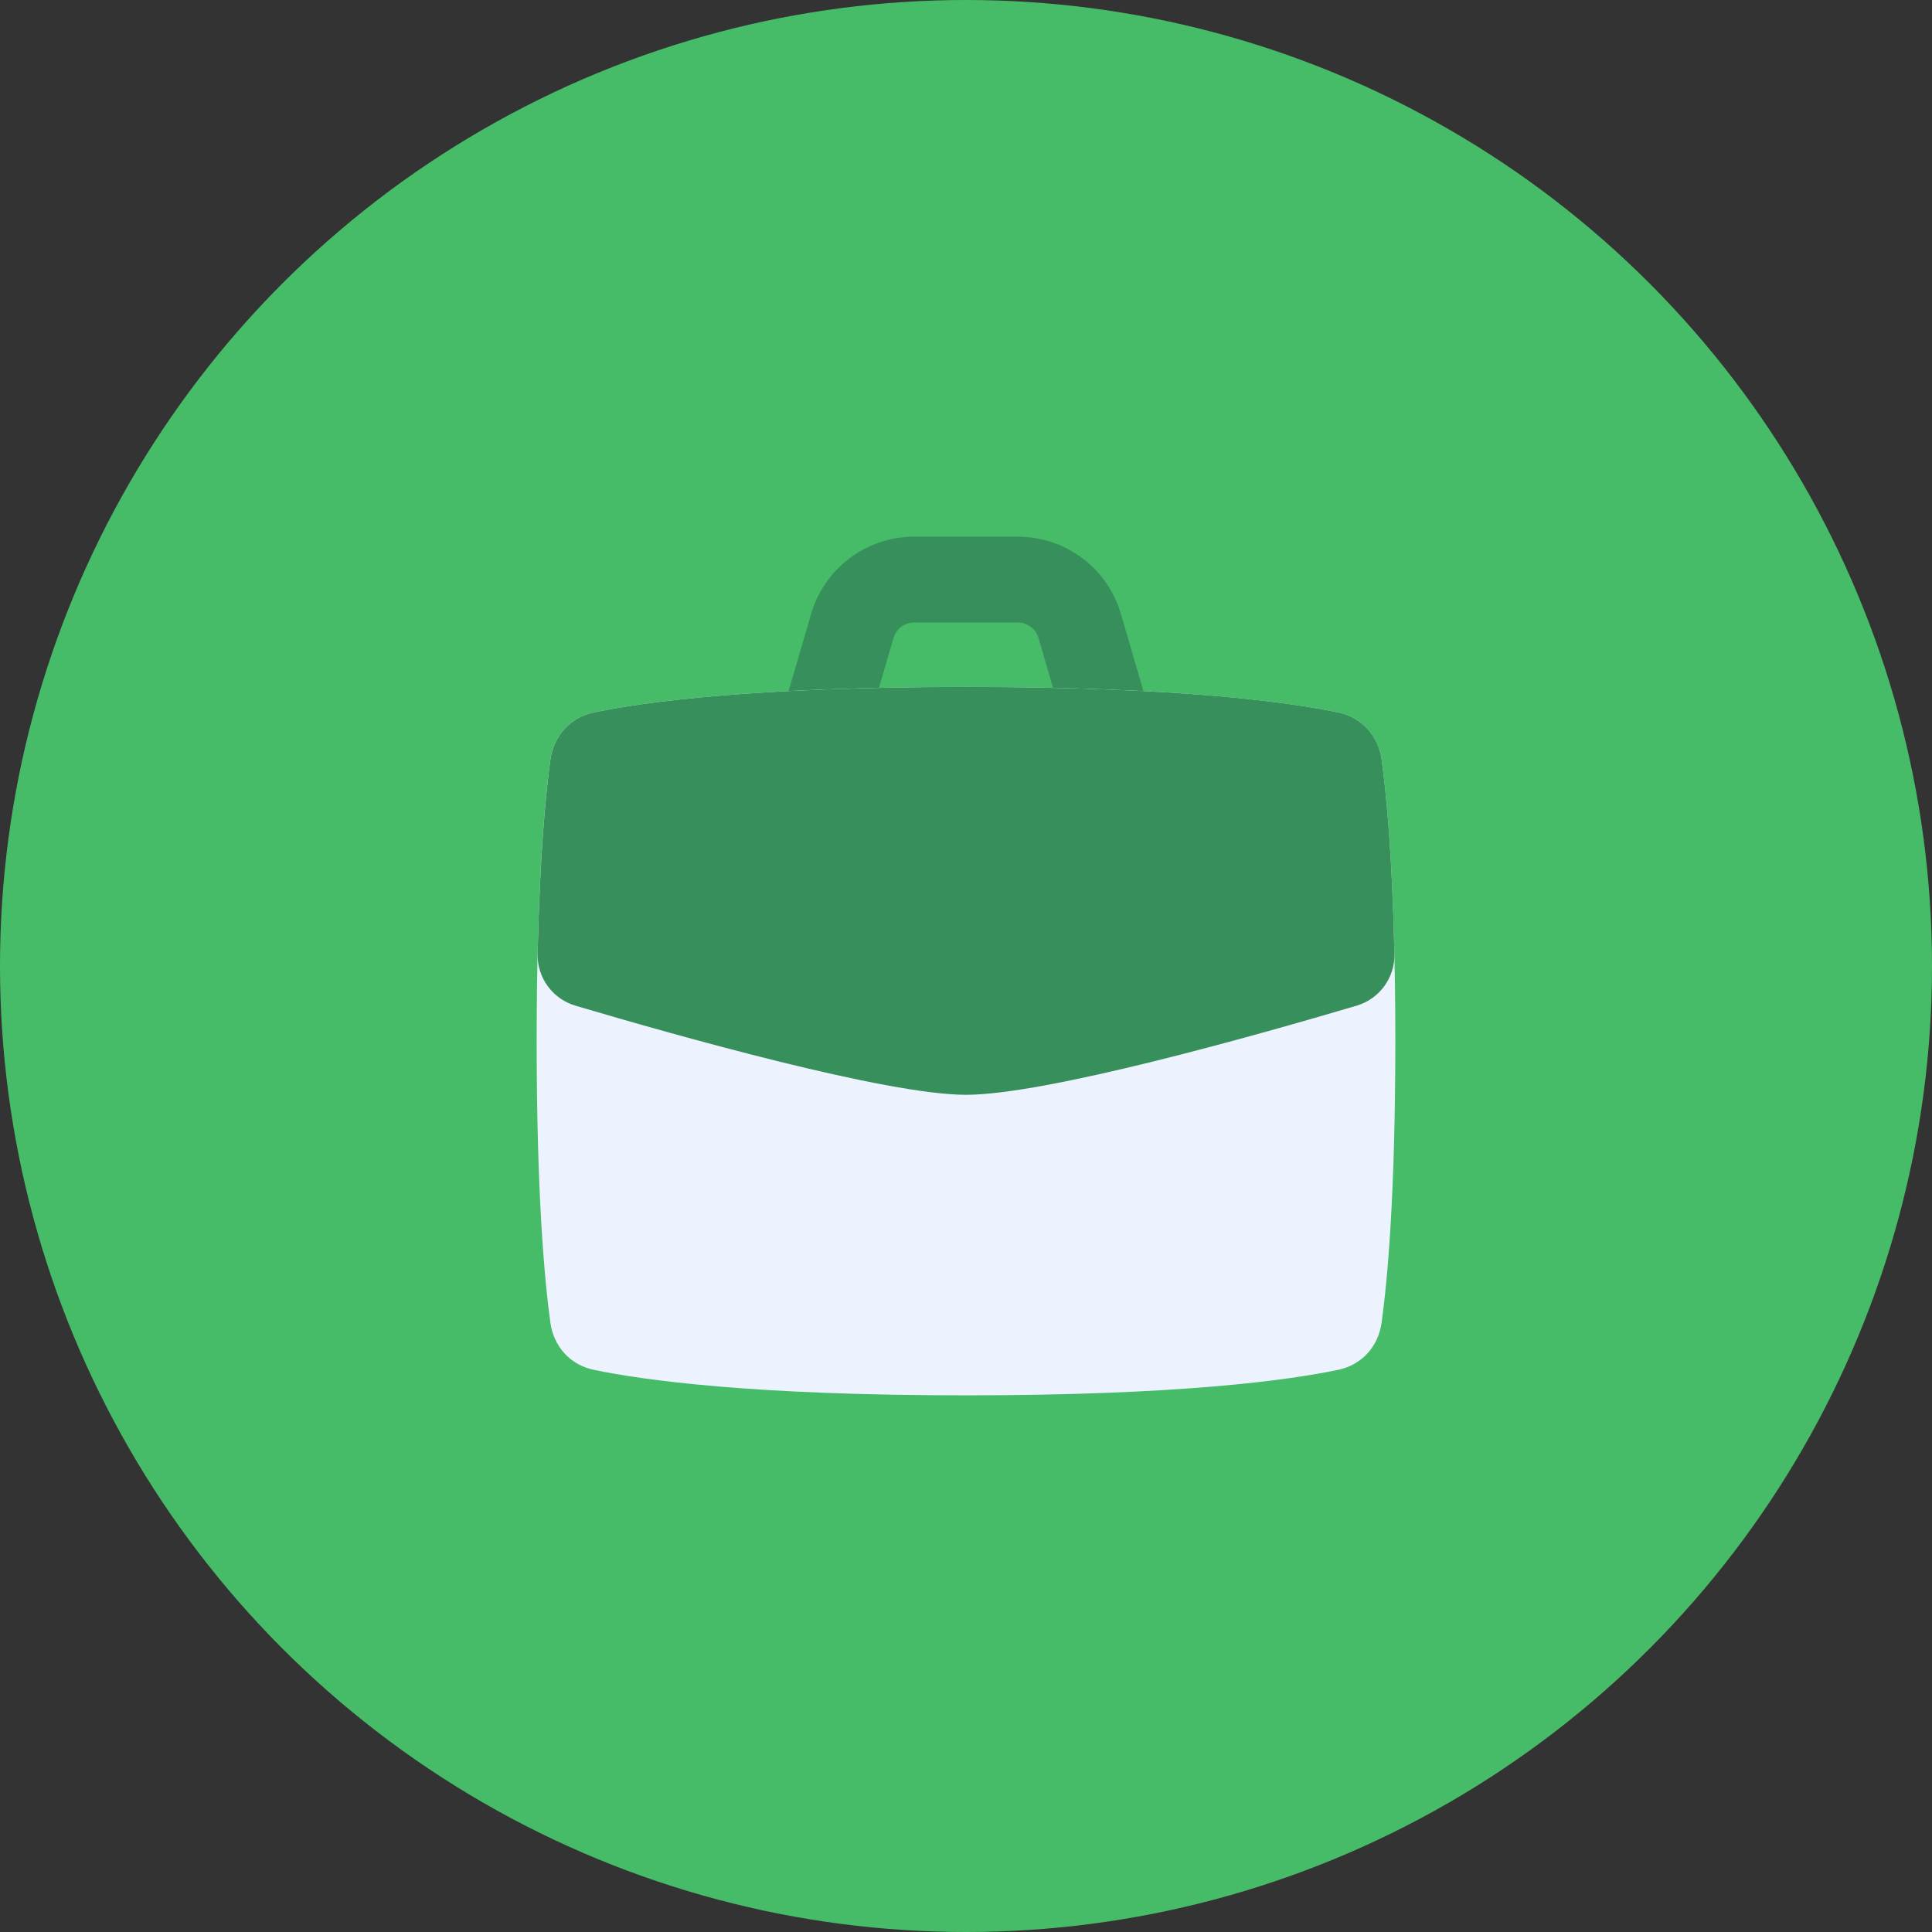
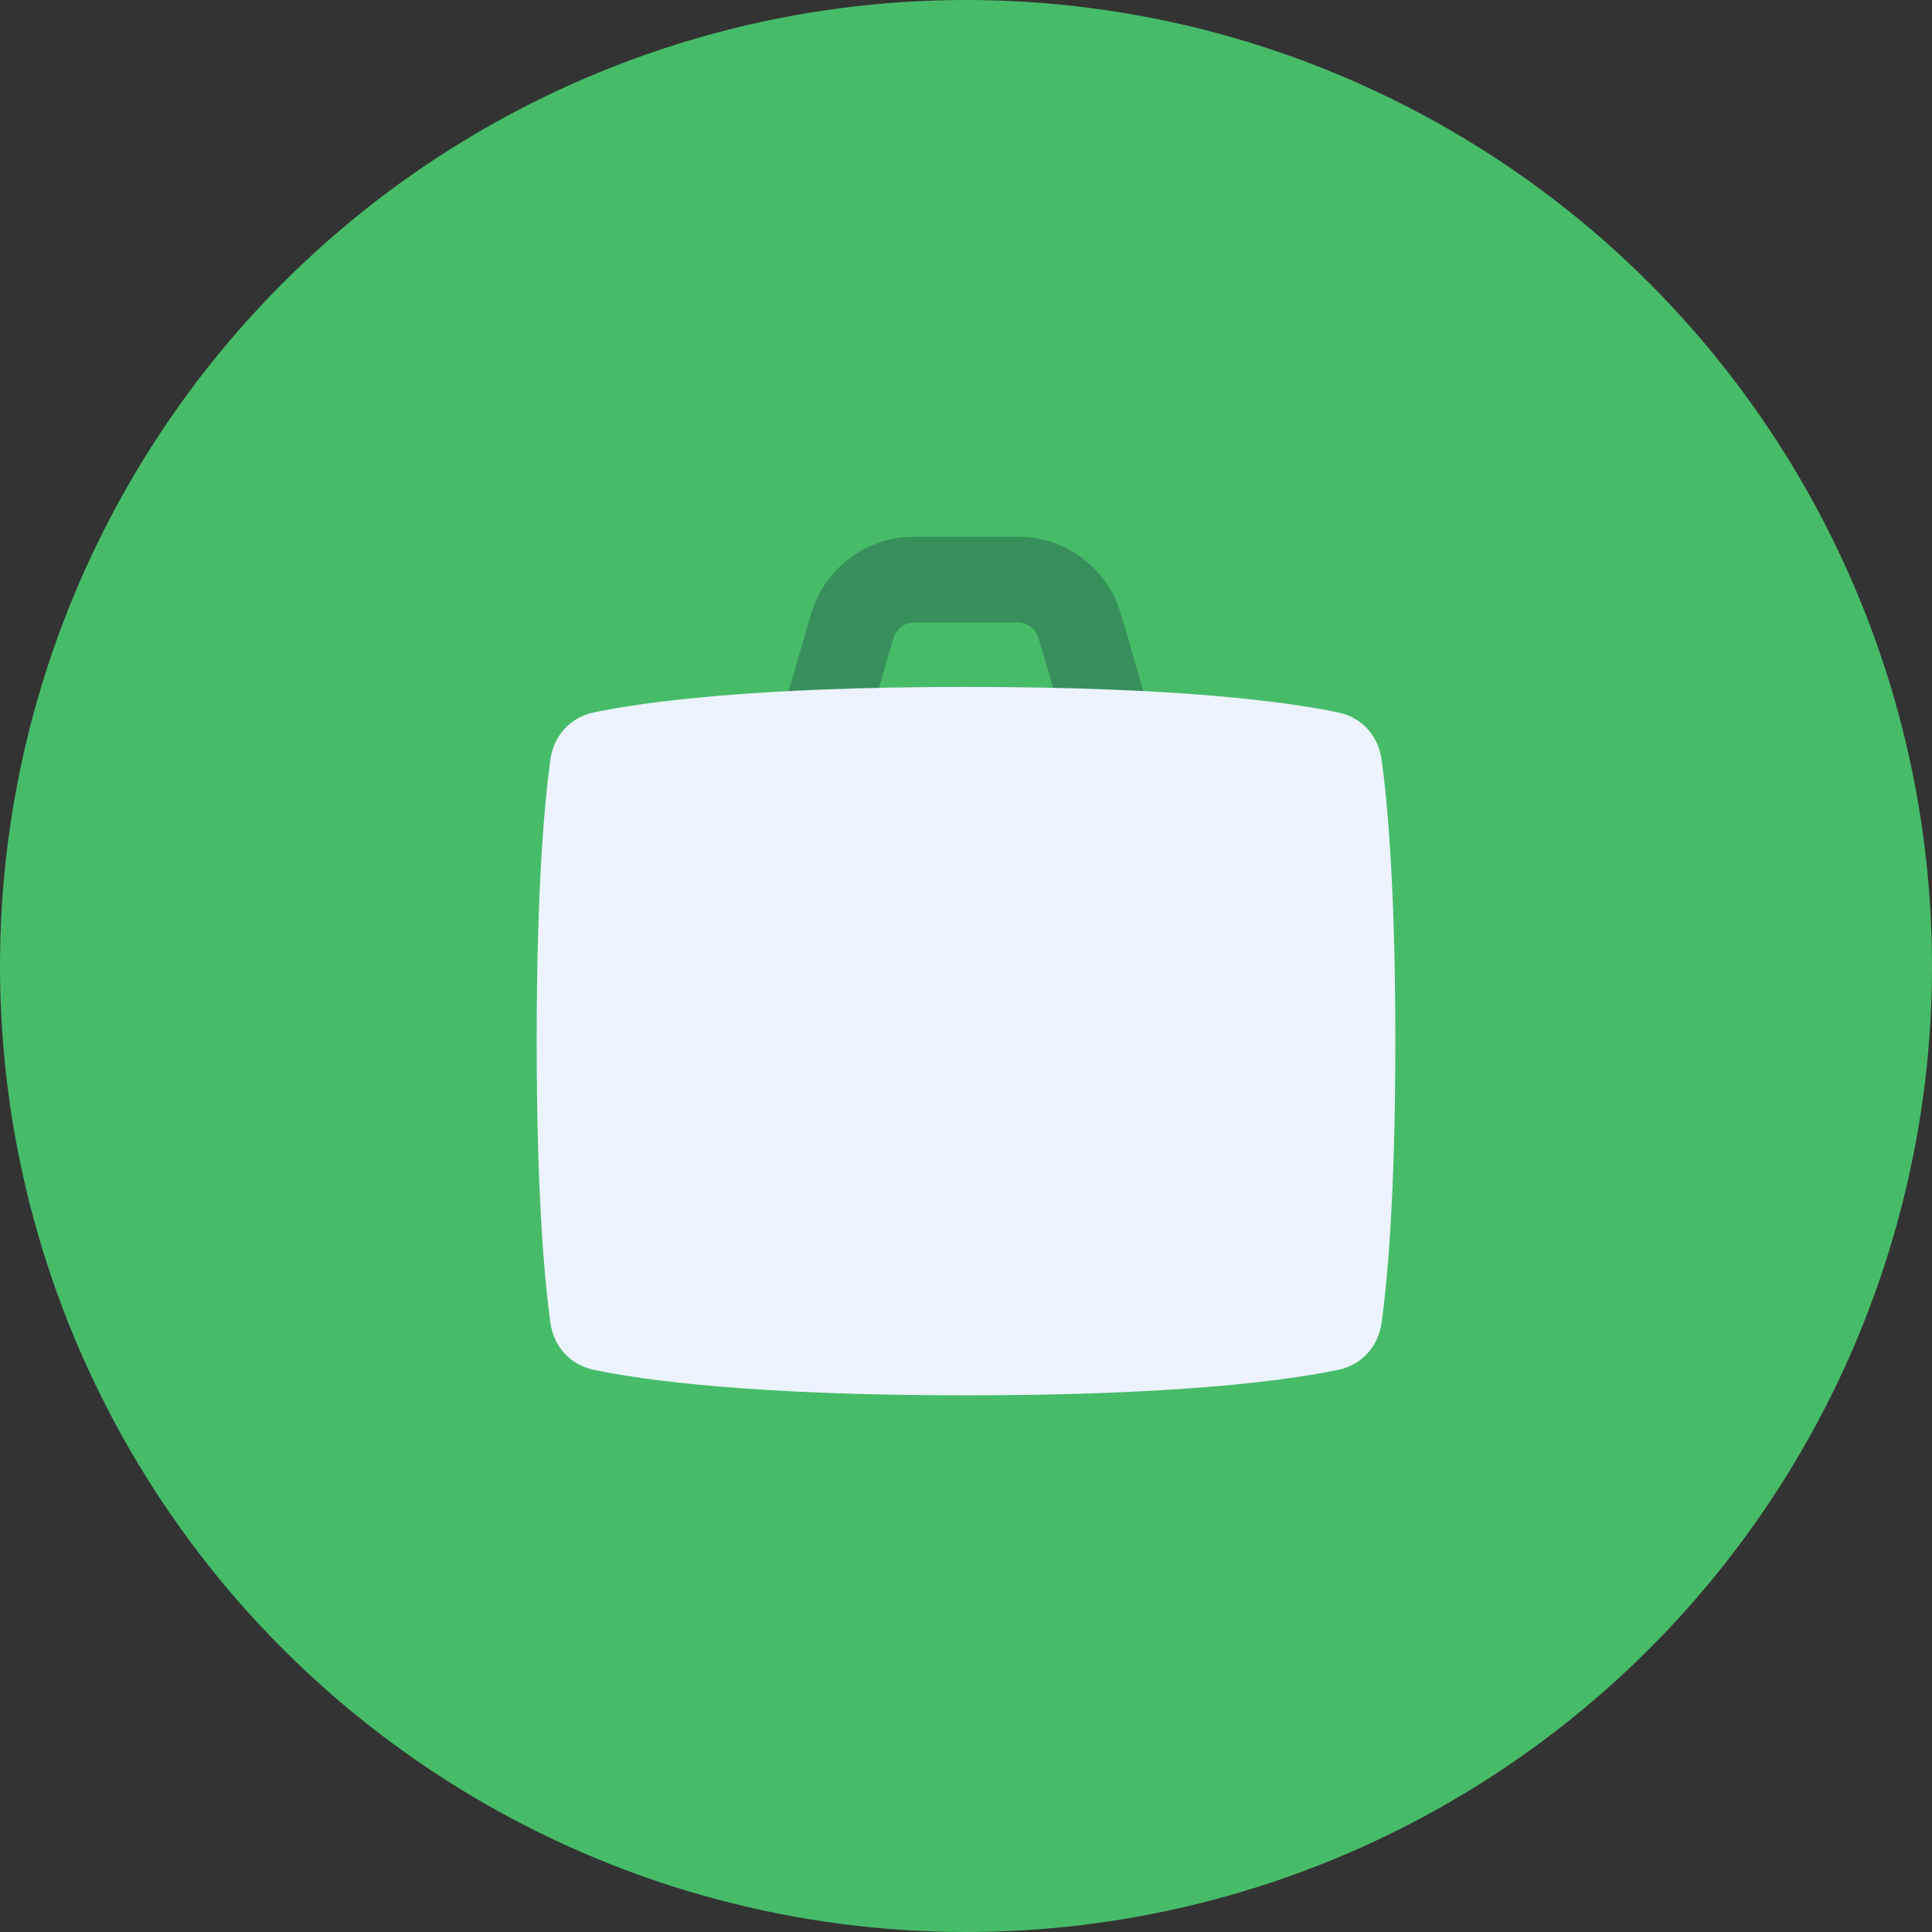
<svg xmlns="http://www.w3.org/2000/svg" width="144" height="144" viewBox="0 0 144 144" fill="none">
  <rect x="0" y="0" width="144" height="144" fill="#333333" stroke="none" />
  <circle cx="72" cy="72" r="72" fill="#47BC68" />
  <path fill-rule="evenodd" clip-rule="evenodd" d="M60.454 45.76C61.449 42.347 64.578 40 68.134 40H75.867C79.423 40 82.552 42.347 83.547 45.76L86.272 55.104L80.129 56.896L77.403 47.552C77.204 46.869 76.578 46.4 75.867 46.4H68.134C67.423 46.4 66.797 46.869 66.598 47.552L63.873 56.896L57.728 55.104L60.454 45.76Z" fill="#37905B" />
  <path d="M41.023 56.618C41.268 54.843 42.495 53.472 44.249 53.104C47.976 52.323 56.099 51.2 72 51.2C87.901 51.2 96.024 52.323 99.751 53.104C101.504 53.472 102.732 54.843 102.977 56.618C103.421 59.833 104 66.209 104 77.6C104 88.992 103.421 95.367 102.977 98.582C102.732 100.357 101.504 101.729 99.751 102.096C96.024 102.877 87.901 104 72 104C56.099 104 47.976 102.877 44.249 102.096C42.495 101.729 41.268 100.357 41.023 98.582C40.579 95.367 40 88.992 40 77.6C40 66.209 40.579 59.833 41.023 56.618Z" fill="#ECF3FF" />
-   <path fill-rule="evenodd" clip-rule="evenodd" d="M103.932 71.096C103.972 72.873 102.818 74.453 101.113 74.958C93.404 77.241 77.907 81.6 72.002 81.6C66.096 81.6 50.6 77.241 42.891 74.958C41.186 74.454 40.031 72.873 40.071 71.096C40.238 63.681 40.674 59.161 41.025 56.618C41.27 54.843 42.497 53.472 44.251 53.104C47.978 52.323 56.101 51.2 72.002 51.2C87.903 51.2 96.026 52.323 99.753 53.104C101.506 53.472 102.734 54.843 102.979 56.618C103.33 59.161 103.766 63.681 103.932 71.096Z" fill="#37905B" />
</svg>